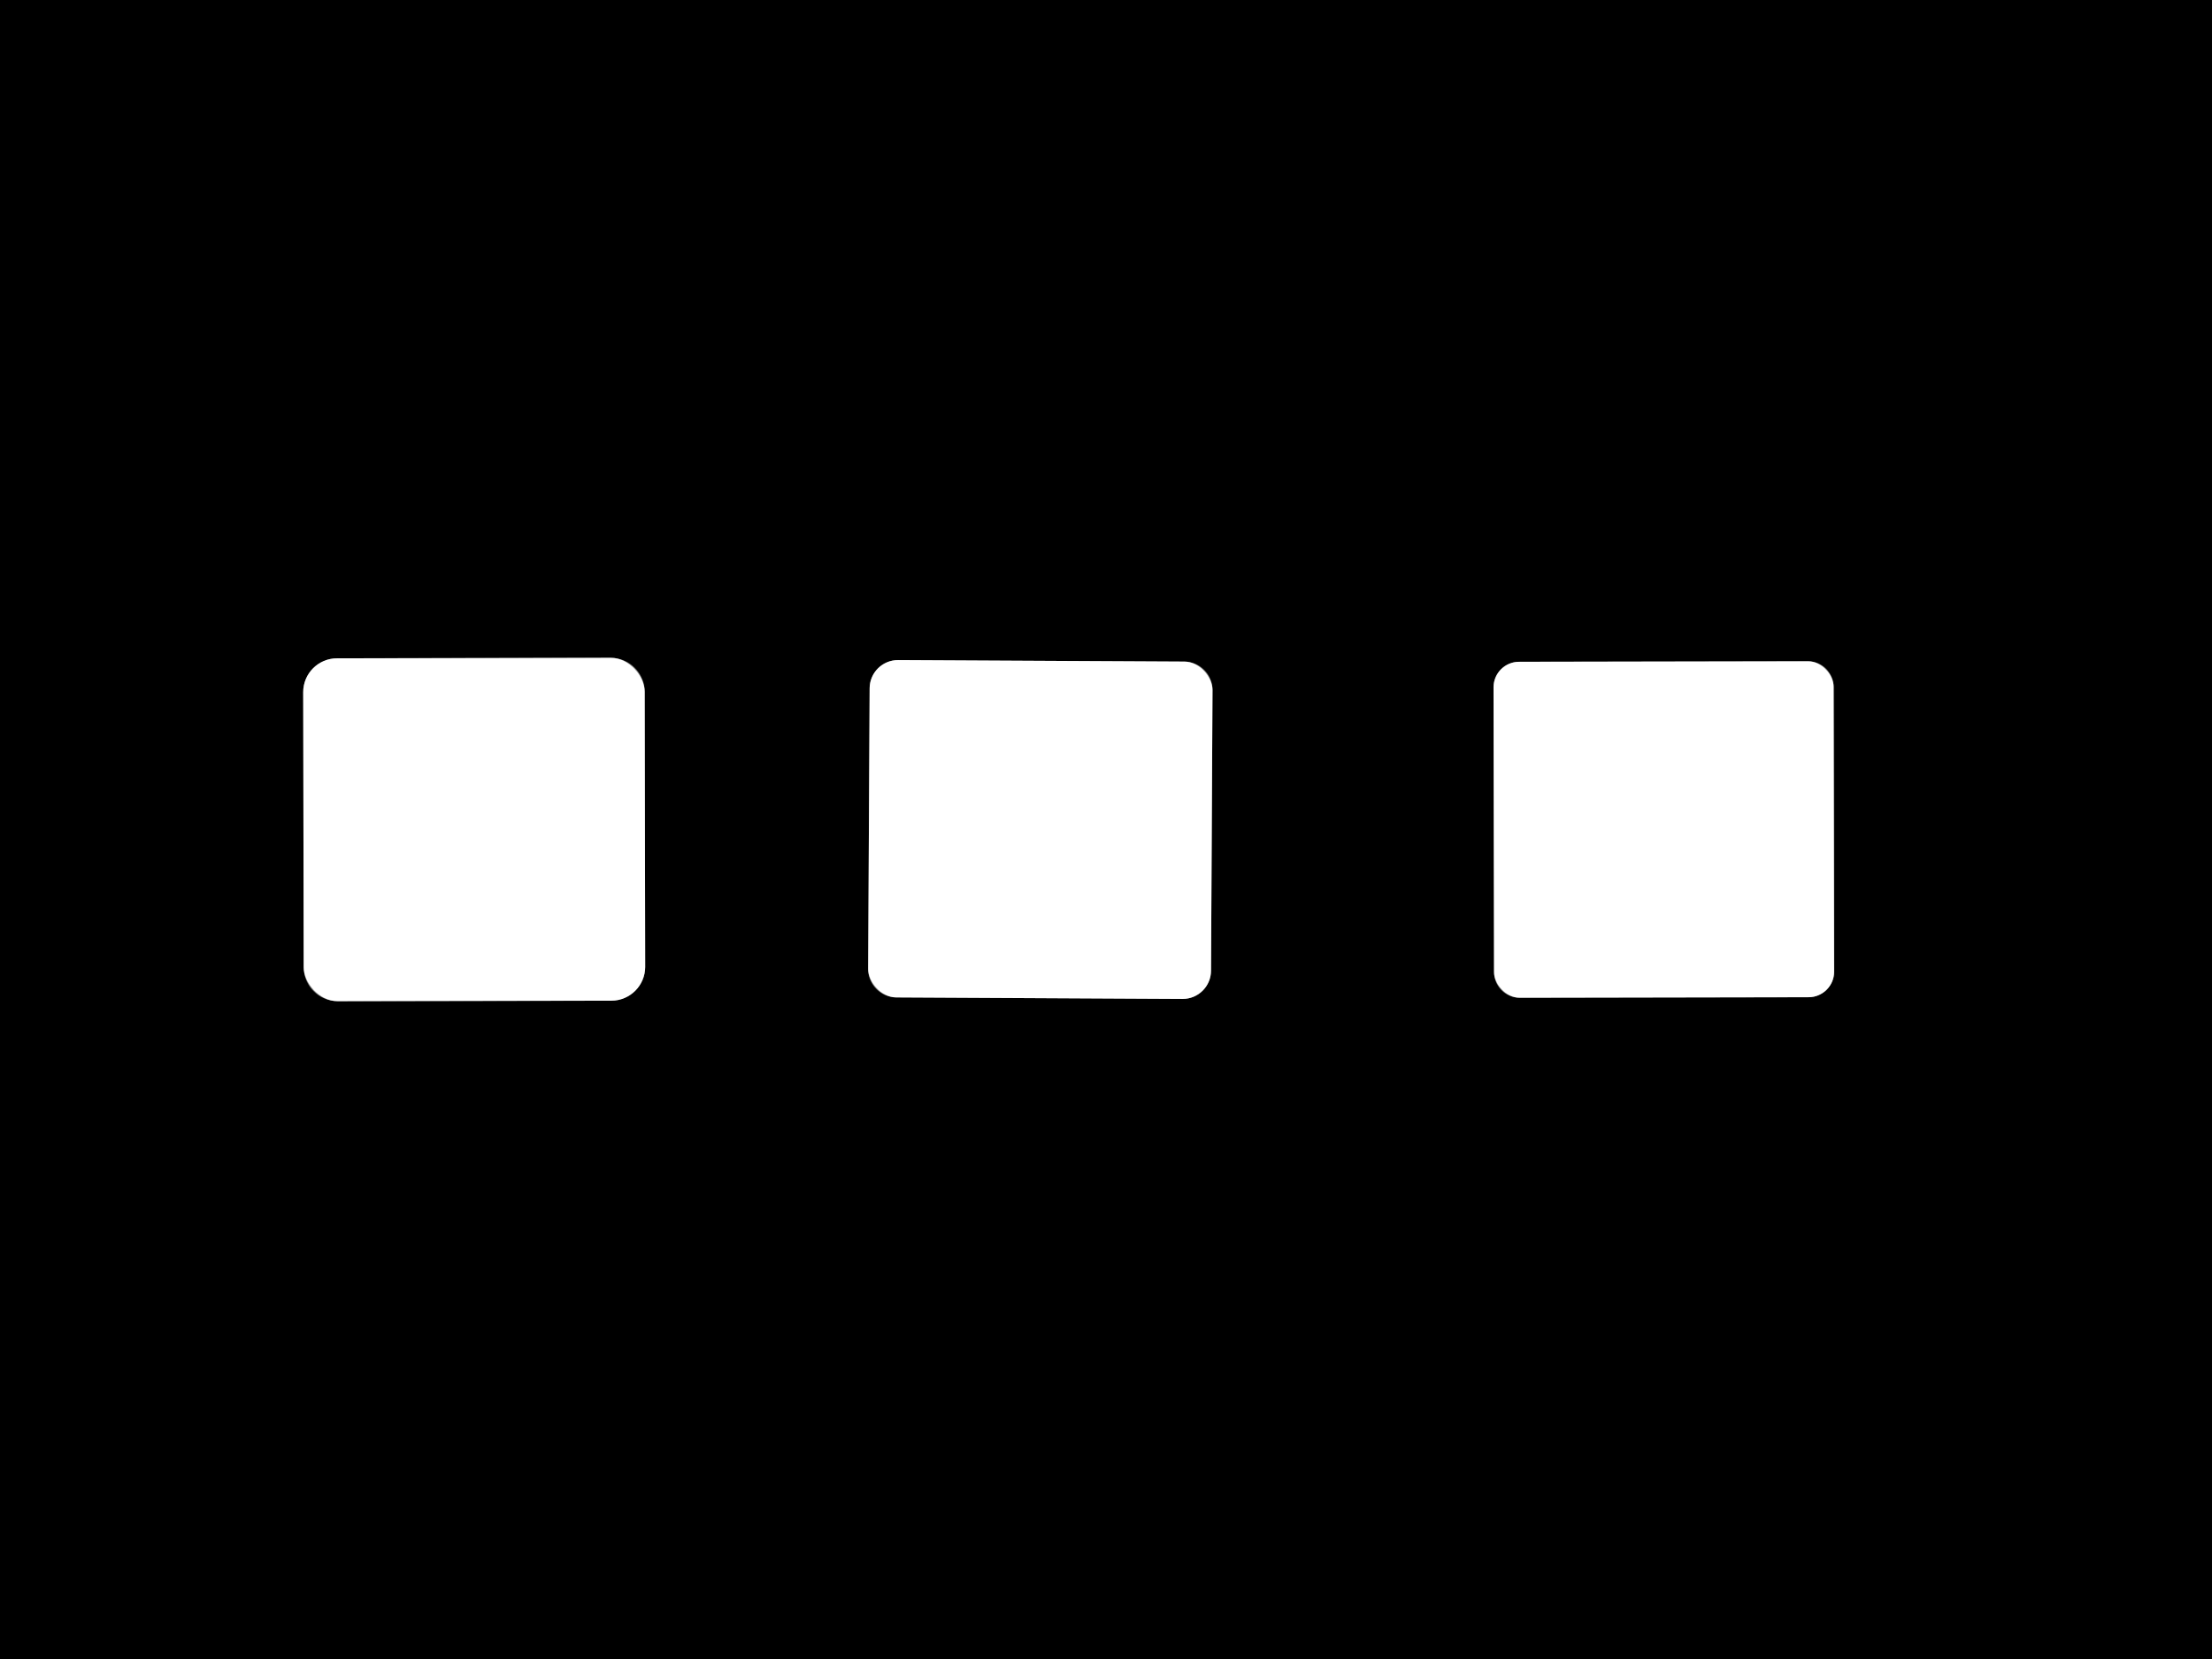
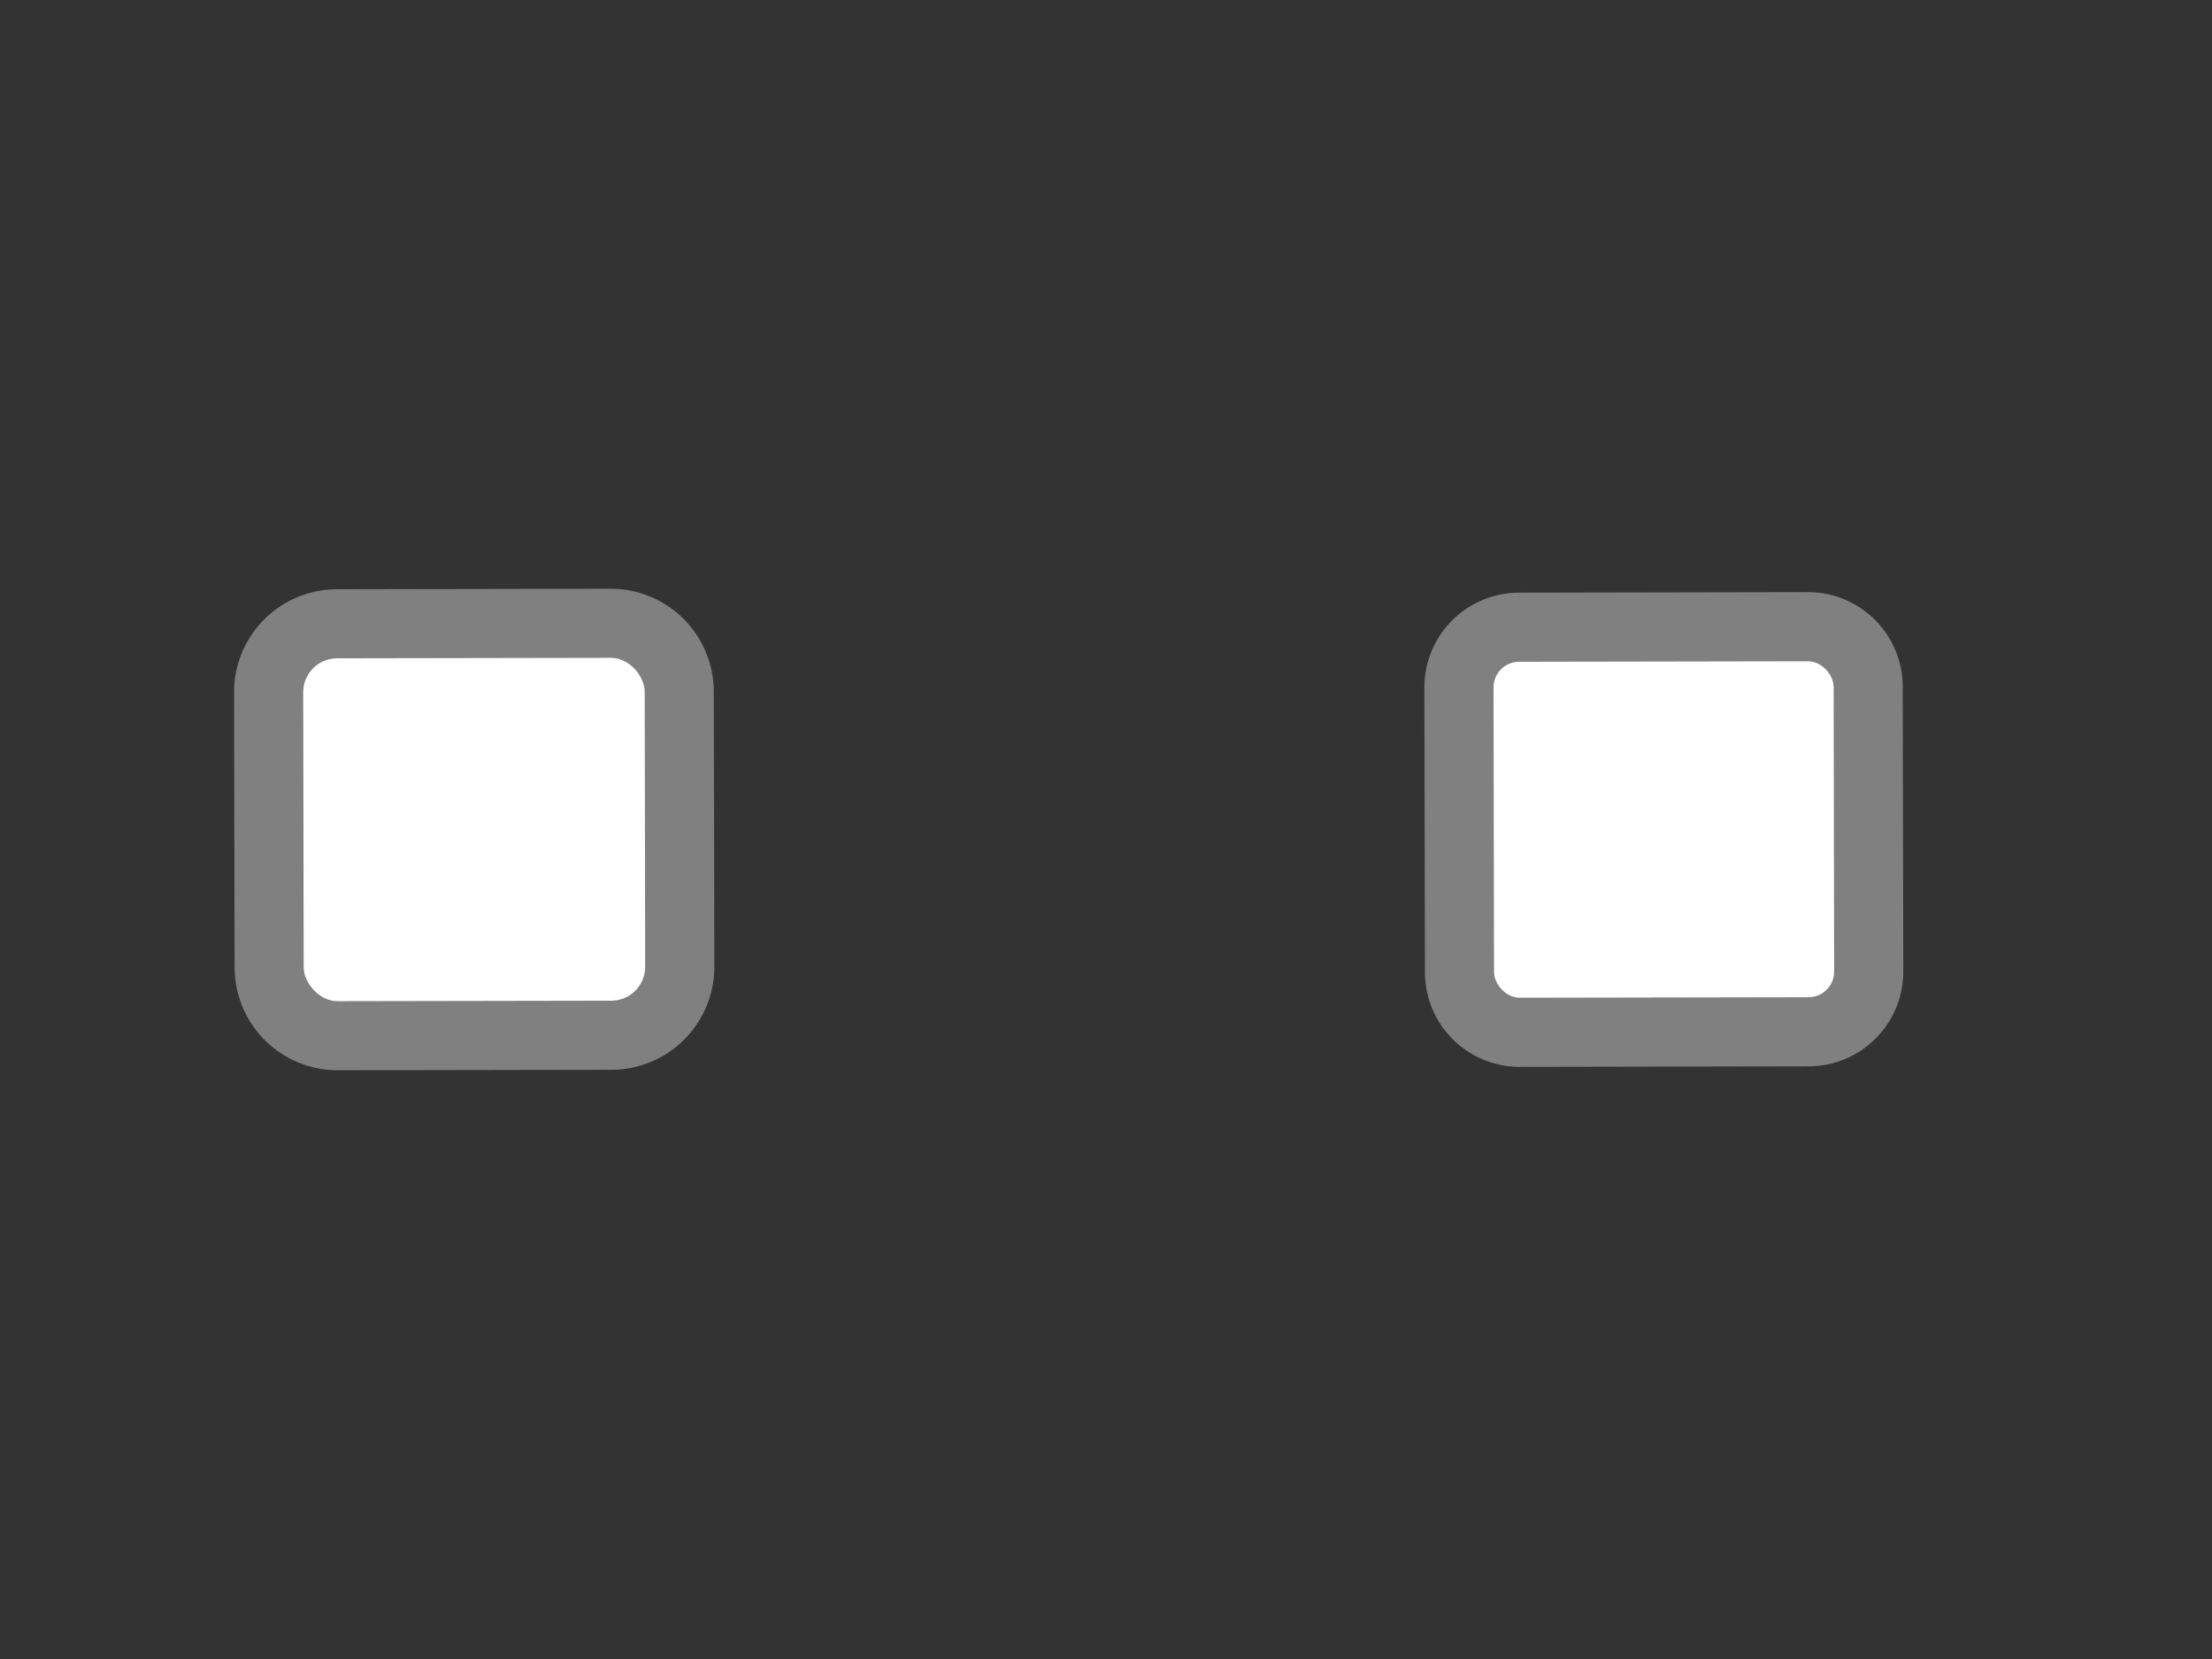
<svg xmlns="http://www.w3.org/2000/svg" version="1.1" viewBox="0.00 0.00 32.00 24.00">
  <rect x="0.00" y="0.00" width="32.00" height="24.00" fill="#333333" stroke="none" />
  <g stroke-width="2.00" fill="none" stroke-linecap="butt">
    <path stroke="#808080" vector-effect="non-scaling-stroke" d="   M 9.326 10.006   A 0.49 0.49 0.0 0 0 8.836 9.517   L 4.876 9.524   A 0.49 0.49 0.0 0 0 4.386 10.014   L 4.394 13.994   A 0.49 0.49 0.0 0 0 4.884 14.483   L 8.844 14.476   A 0.49 0.49 0.0 0 0 9.334 13.986   L 9.326 10.006" />
-     <path stroke="#808080" vector-effect="non-scaling-stroke" d="   M 17.541 9.983   A 0.41 0.41 0.0 0 0 17.133 9.571   L 12.993 9.549   A 0.41 0.41 0.0 0 0 12.581 9.957   L 12.559 14.017   A 0.41 0.41 0.0 0 0 12.967 14.429   L 17.107 14.451   A 0.41 0.41 0.0 0 0 17.519 14.043   L 17.541 9.983" />
    <path stroke="#808080" vector-effect="non-scaling-stroke" d="   M 26.526 9.936   A 0.37 0.37 0.0 0 0 26.156 9.566   L 21.976 9.574   A 0.37 0.37 0.0 0 0 21.606 9.944   L 21.614 14.064   A 0.37 0.37 0.0 0 0 21.984 14.434   L 26.164 14.426   A 0.37 0.37 0.0 0 0 26.534 14.056   L 26.526 9.936" />
  </g>
-   <path fill="#000000" d="   M 0.00 0.00   L 32.00 0.00   L 32.00 24.00   L 0.00 24.00   L 0.00 0.00   Z   M 9.326 10.006   A 0.49 0.49 0.0 0 0 8.836 9.517   L 4.876 9.524   A 0.49 0.49 0.0 0 0 4.386 10.014   L 4.394 13.994   A 0.49 0.49 0.0 0 0 4.884 14.483   L 8.844 14.476   A 0.49 0.49 0.0 0 0 9.334 13.986   L 9.326 10.006   Z   M 17.541 9.983   A 0.41 0.41 0.0 0 0 17.133 9.571   L 12.993 9.549   A 0.41 0.41 0.0 0 0 12.581 9.957   L 12.559 14.017   A 0.41 0.41 0.0 0 0 12.967 14.429   L 17.107 14.451   A 0.41 0.41 0.0 0 0 17.519 14.043   L 17.541 9.983   Z   M 26.526 9.936   A 0.37 0.37 0.0 0 0 26.156 9.566   L 21.976 9.574   A 0.37 0.37 0.0 0 0 21.606 9.944   L 21.614 14.064   A 0.37 0.37 0.0 0 0 21.984 14.434   L 26.164 14.426   A 0.37 0.37 0.0 0 0 26.534 14.056   L 26.526 9.936   Z" />
  <rect fill="#ffffff" x="-2.47" y="-2.48" transform="translate(6.86,12.00) rotate(-0.1)" width="4.94" height="4.96" rx="0.49" />
-   <rect fill="#ffffff" x="-2.48" y="-2.44" transform="translate(15.05,12.00) rotate(0.3)" width="4.96" height="4.88" rx="0.41" />
  <rect fill="#ffffff" x="-2.46" y="-2.43" transform="translate(24.07,12.00) rotate(-0.1)" width="4.92" height="4.86" rx="0.37" />
</svg>